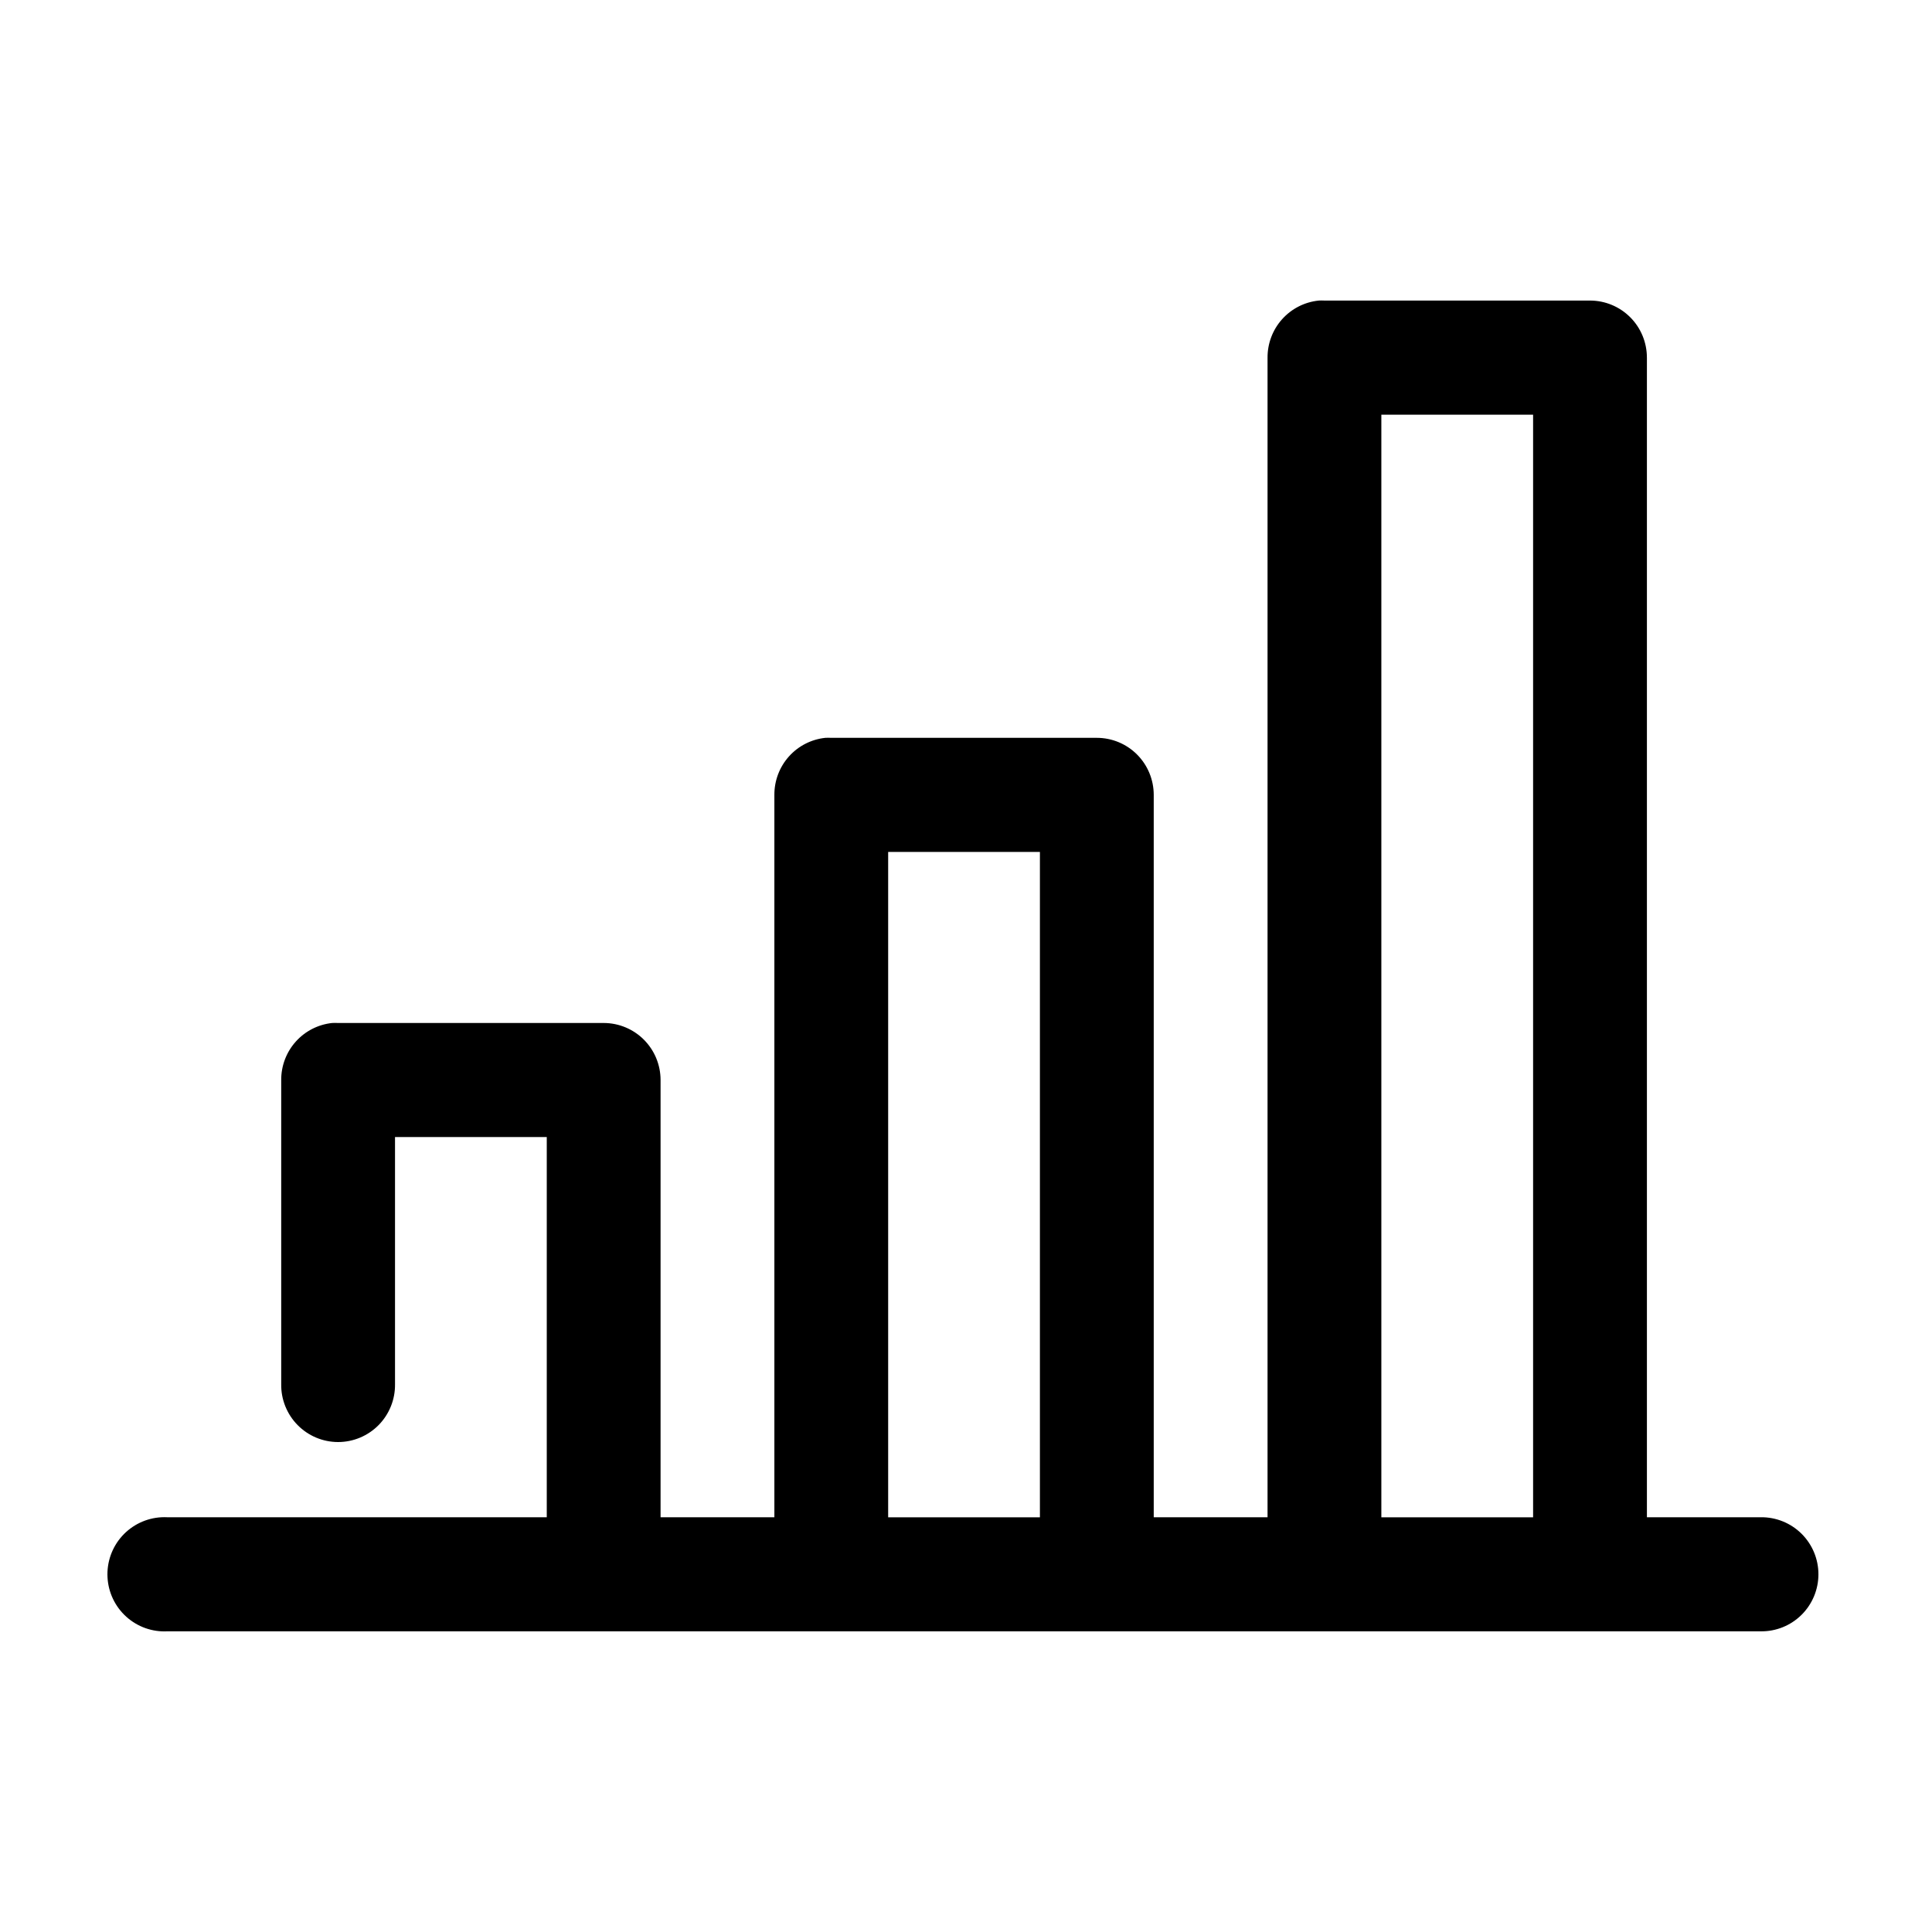
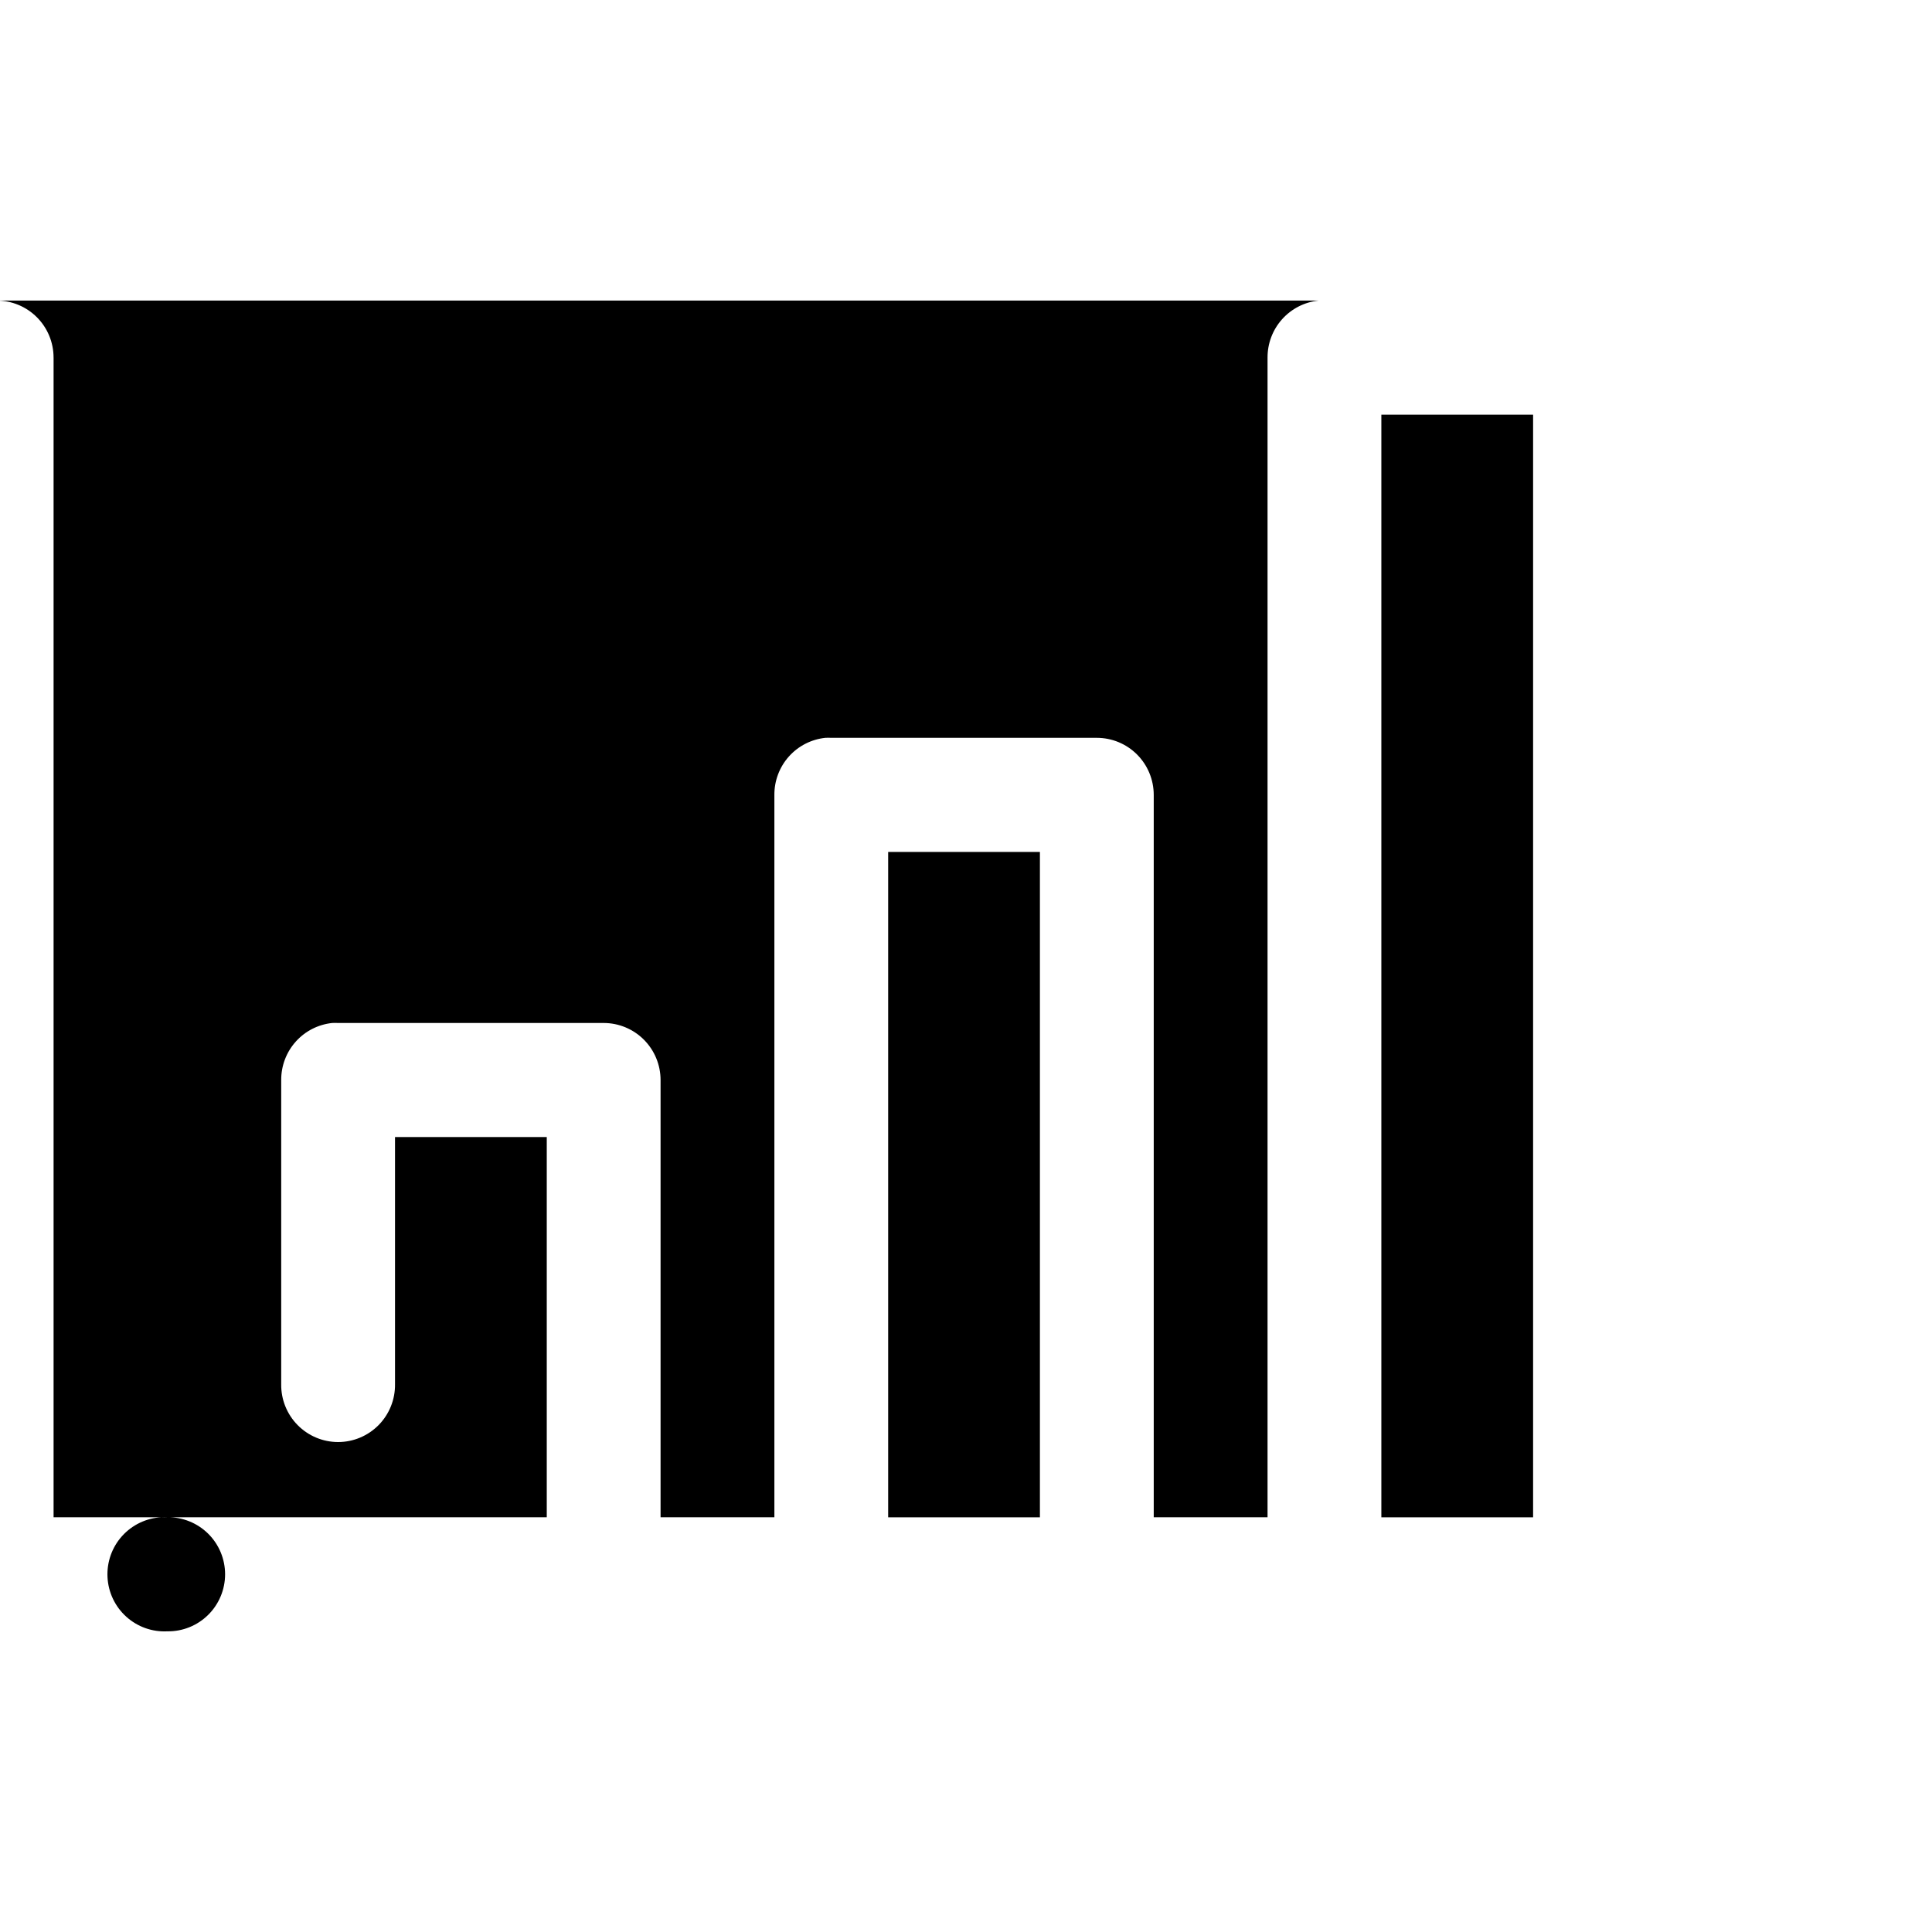
<svg xmlns="http://www.w3.org/2000/svg" fill="#000000" width="800px" height="800px" version="1.1" viewBox="144 144 512 512">
-   <path d="m493.42 223.66c-3.723 0.391-7.164 2.156-9.66 4.949-2.496 2.793-3.867 6.418-3.848 10.168v307.32h-30.16v-191.45c-0.004-4.008-1.59-7.852-4.418-10.688-2.828-2.836-6.664-4.426-10.664-4.426h-70.375c-0.523-0.027-1.047-0.027-1.57 0-3.719 0.391-7.164 2.152-9.66 4.945s-3.867 6.418-3.848 10.168v191.45h-30.16v-115.88c0-4.008-1.59-7.852-4.418-10.688-2.828-2.832-6.664-4.426-10.664-4.426h-70.375c-0.523-0.027-1.047-0.027-1.57 0-3.719 0.391-7.164 2.152-9.66 4.945-2.496 2.793-3.867 6.418-3.848 10.168v80.609c-0.059 4.047 1.508 7.945 4.34 10.828 2.836 2.879 6.703 4.504 10.738 4.504 4.039 0 7.906-1.625 10.742-4.504 2.832-2.883 4.398-6.781 4.34-10.828v-65.496h40.215v100.76h-100.54c-0.523-0.027-1.047-0.027-1.57 0-4 0.211-7.754 2.004-10.438 4.984-2.68 2.981-4.07 6.91-3.859 10.918 0.207 4.012 1.996 7.773 4.973 10.457 2.977 2.688 6.894 4.082 10.895 3.871h422.25c4.035 0.059 7.926-1.512 10.801-4.352 2.875-2.84 4.492-6.719 4.492-10.762 0-4.047-1.617-7.926-4.492-10.766s-6.766-4.406-10.801-4.352h-30.16v-307.32l-0.004 0.004c0-4.012-1.586-7.856-4.414-10.688-2.828-2.836-6.664-4.43-10.664-4.43h-70.375c-0.523-0.027-1.047-0.027-1.57 0zm16.652 30.23h40.215v292.21h-40.215zm-130.7 115.88h40.215v176.33h-40.215z" />
+   <path d="m493.42 223.66c-3.723 0.391-7.164 2.156-9.66 4.949-2.496 2.793-3.867 6.418-3.848 10.168v307.32h-30.16v-191.45c-0.004-4.008-1.59-7.852-4.418-10.688-2.828-2.836-6.664-4.426-10.664-4.426h-70.375c-0.523-0.027-1.047-0.027-1.57 0-3.719 0.391-7.164 2.152-9.66 4.945s-3.867 6.418-3.848 10.168v191.45h-30.16v-115.88c0-4.008-1.59-7.852-4.418-10.688-2.828-2.832-6.664-4.426-10.664-4.426h-70.375c-0.523-0.027-1.047-0.027-1.57 0-3.719 0.391-7.164 2.152-9.66 4.945-2.496 2.793-3.867 6.418-3.848 10.168v80.609c-0.059 4.047 1.508 7.945 4.34 10.828 2.836 2.879 6.703 4.504 10.738 4.504 4.039 0 7.906-1.625 10.742-4.504 2.832-2.883 4.398-6.781 4.34-10.828v-65.496h40.215v100.76h-100.54c-0.523-0.027-1.047-0.027-1.57 0-4 0.211-7.754 2.004-10.438 4.984-2.68 2.981-4.07 6.91-3.859 10.918 0.207 4.012 1.996 7.773 4.973 10.457 2.977 2.688 6.894 4.082 10.895 3.871c4.035 0.059 7.926-1.512 10.801-4.352 2.875-2.84 4.492-6.719 4.492-10.762 0-4.047-1.617-7.926-4.492-10.766s-6.766-4.406-10.801-4.352h-30.16v-307.32l-0.004 0.004c0-4.012-1.586-7.856-4.414-10.688-2.828-2.836-6.664-4.43-10.664-4.43h-70.375c-0.523-0.027-1.047-0.027-1.57 0zm16.652 30.23h40.215v292.21h-40.215zm-130.7 115.88h40.215v176.33h-40.215z" />
</svg>